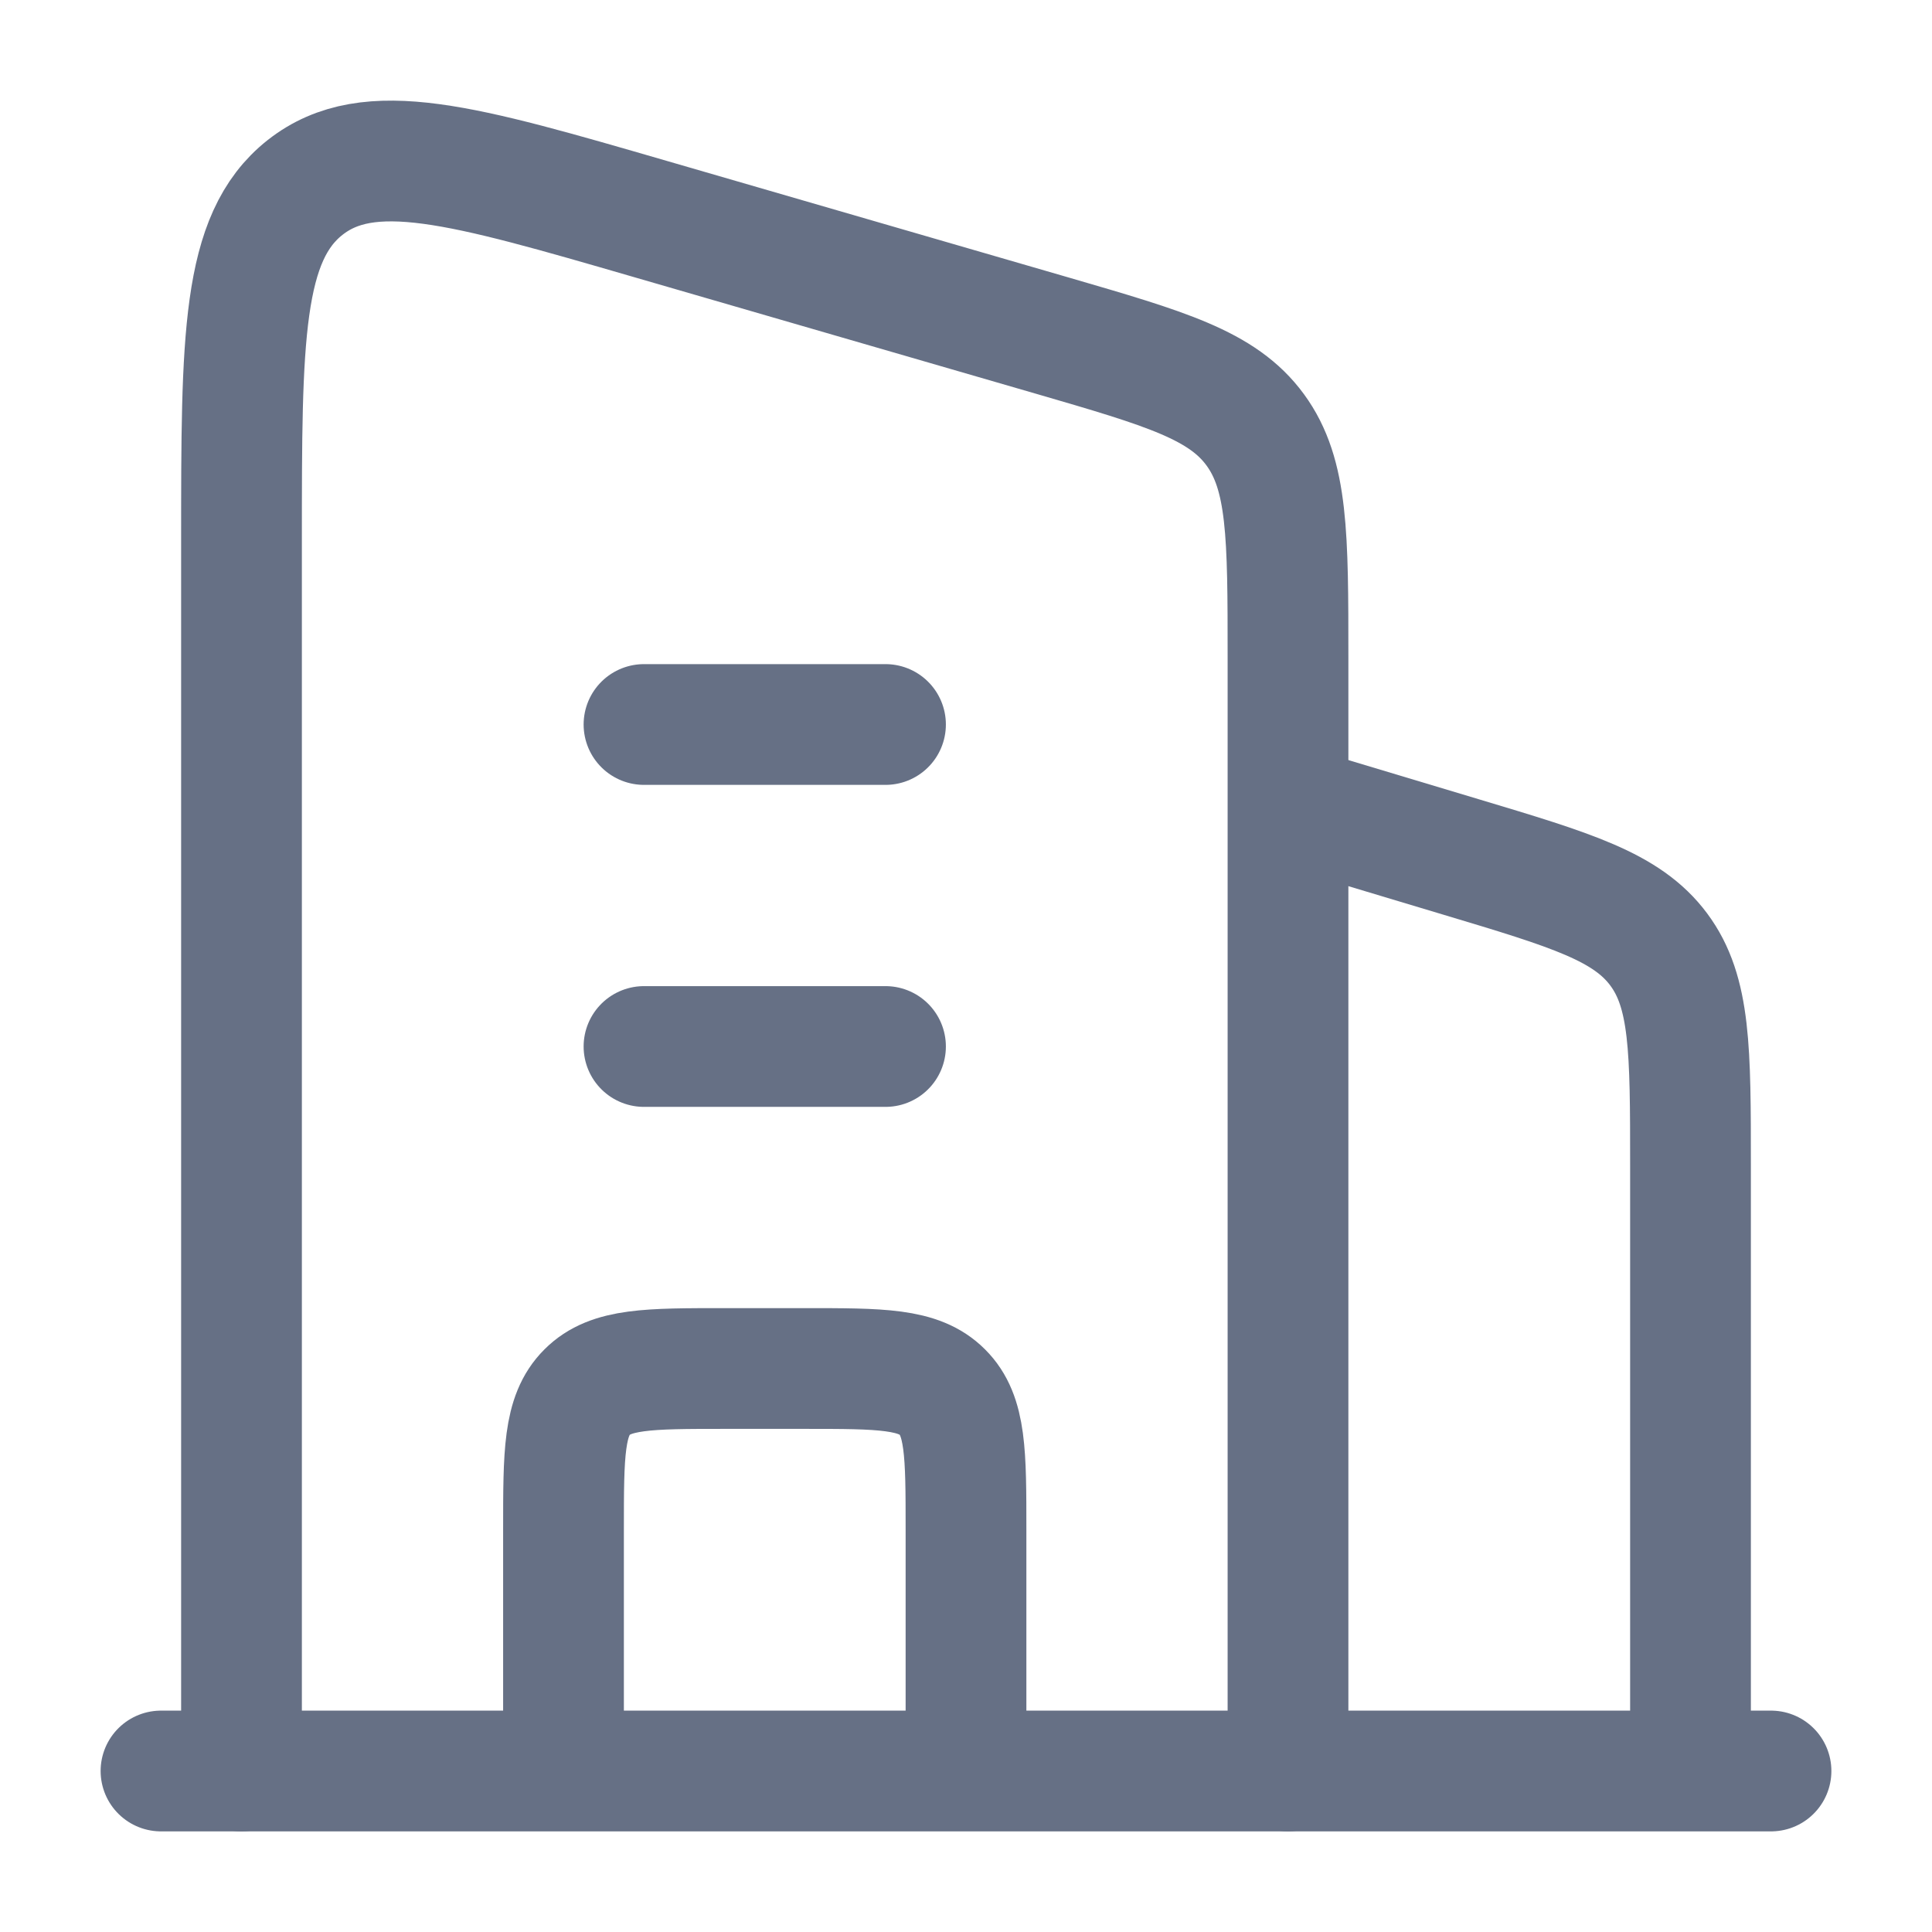
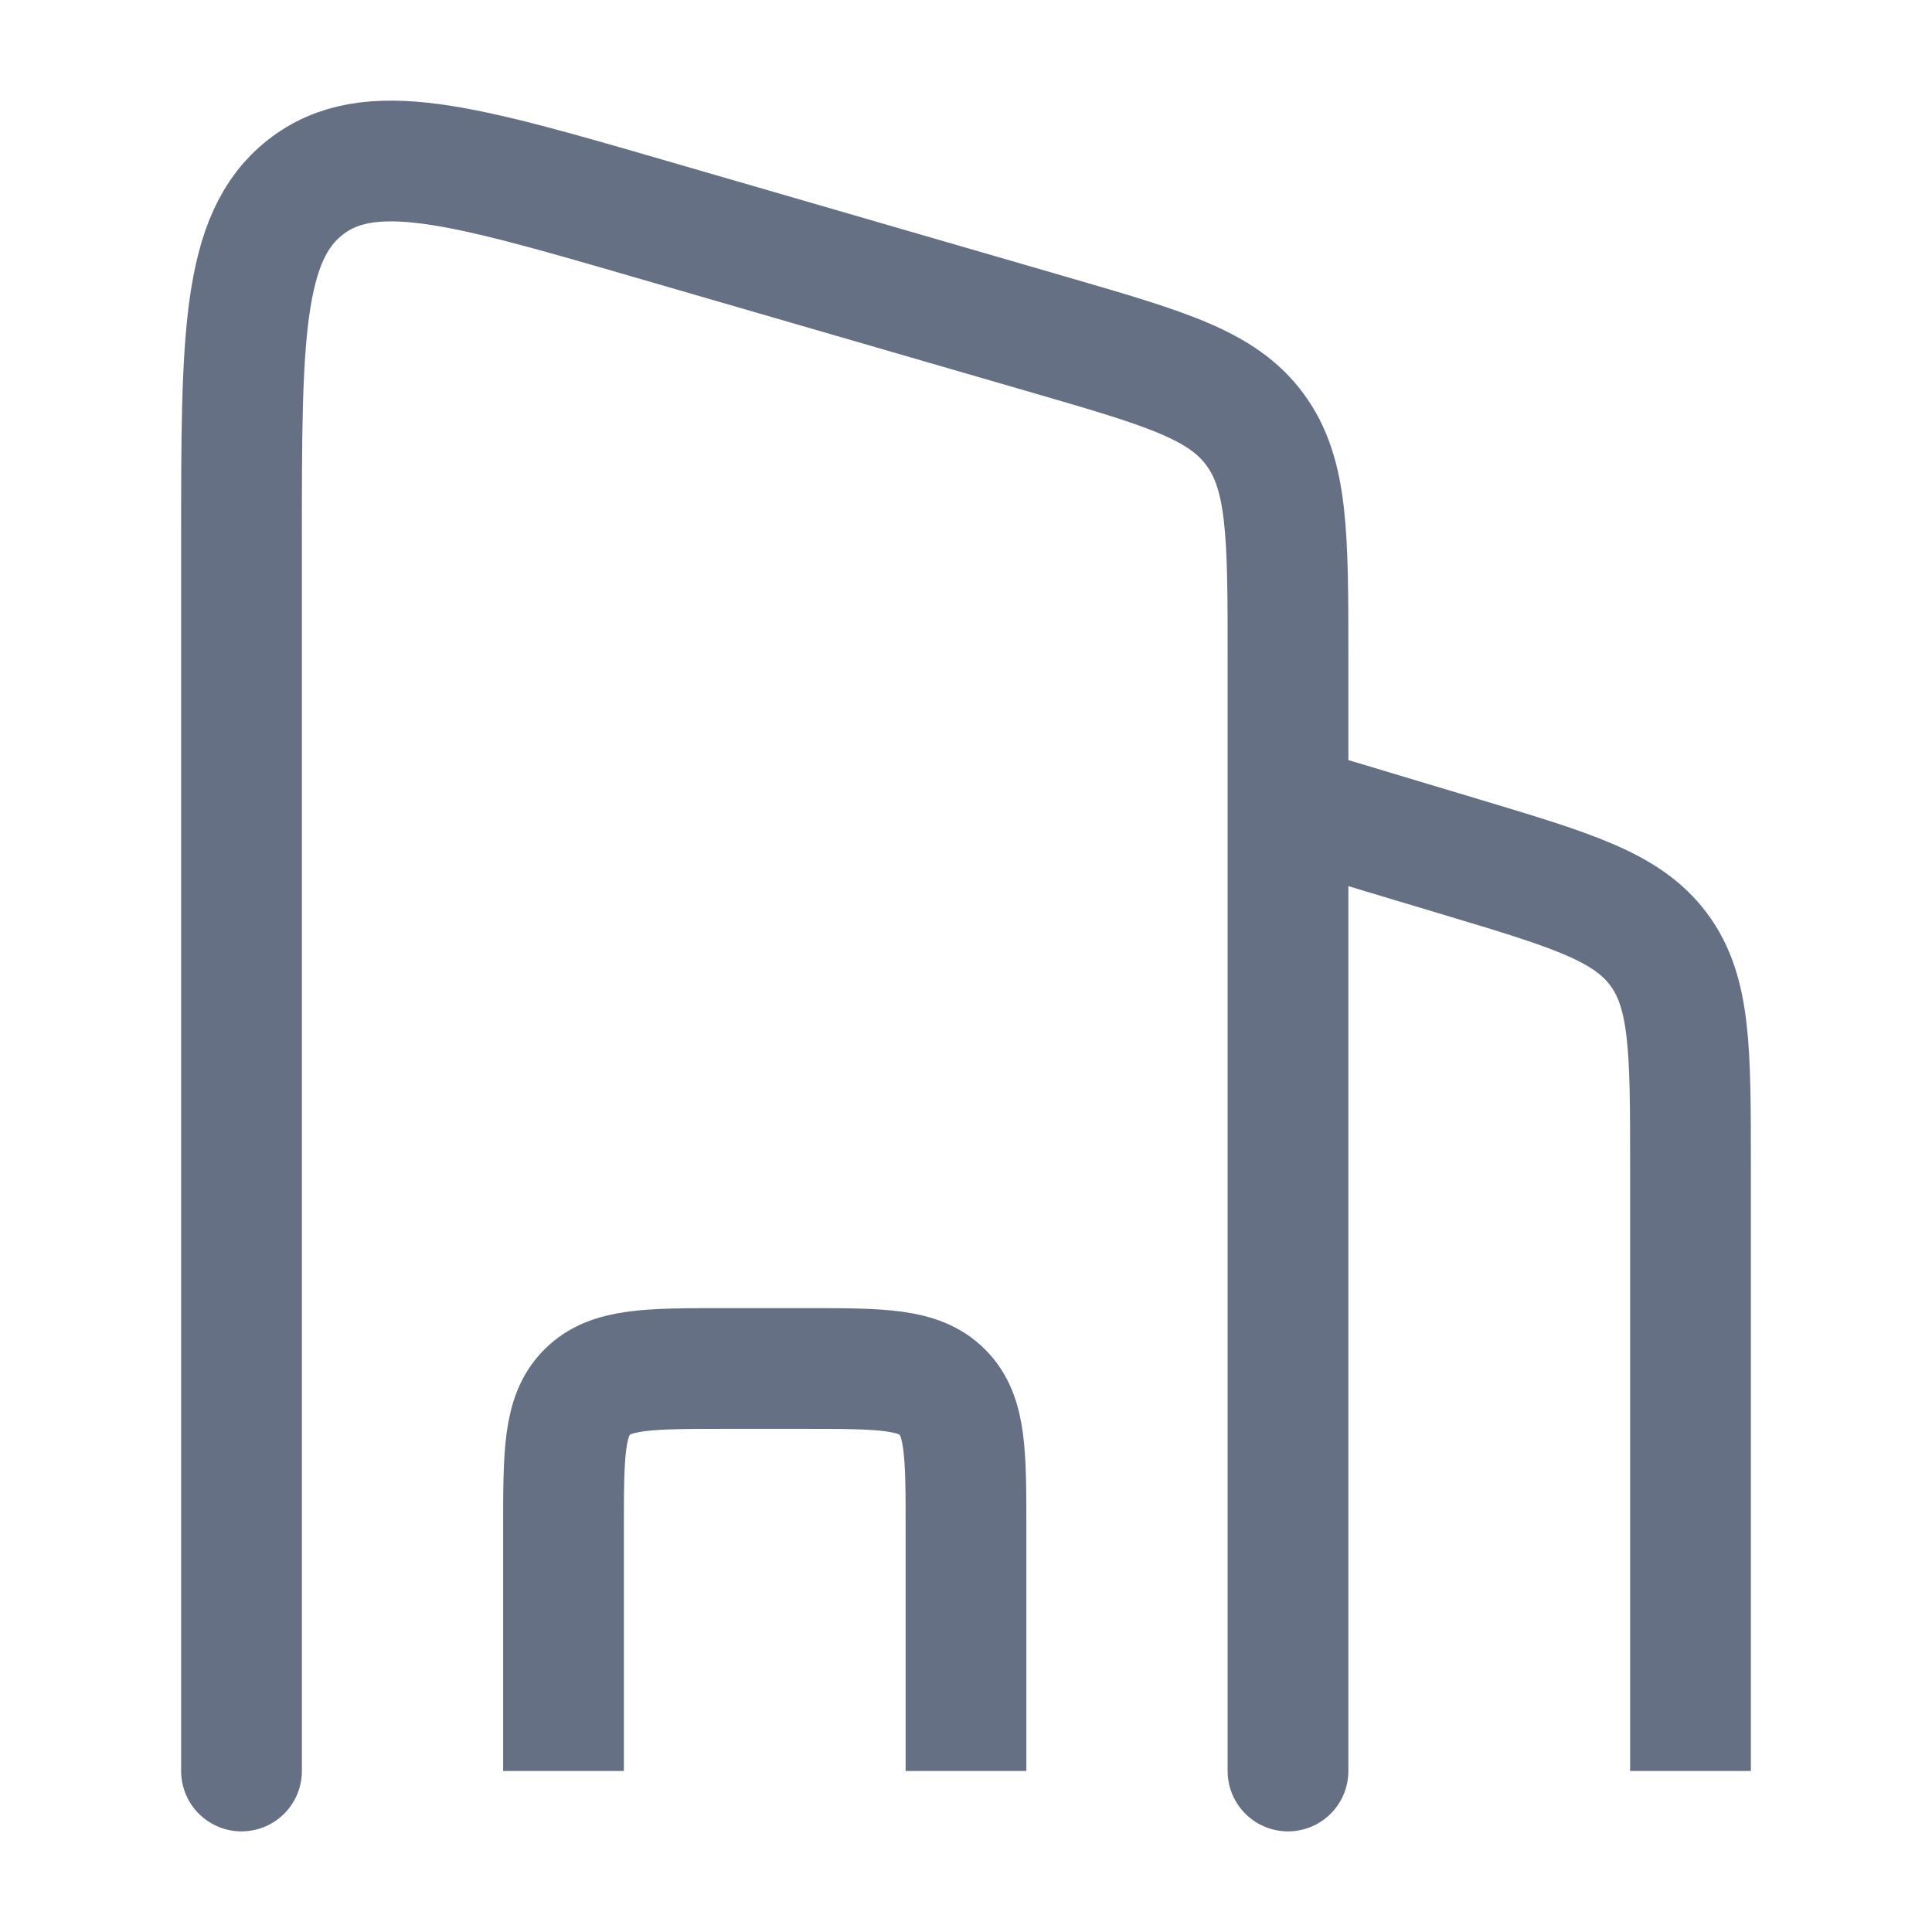
<svg xmlns="http://www.w3.org/2000/svg" width="18" height="18" viewBox="0 0 18 18" fill="none">
  <g id="building-03">
    <path id="Vector" d="M12 7.5L13.612 7.984C14.642 8.293 15.157 8.447 15.454 8.846C15.75 9.244 15.75 9.782 15.75 10.857V16.5" stroke="#667085" stroke-width="1.125" stroke-linejoin="round" />
-     <path id="Vector_2" d="M6 6.75H8.25M6 9.75H8.25" stroke="#667085" stroke-width="1.125" stroke-linecap="round" stroke-linejoin="round" />
    <path id="Vector_3" d="M9 16.5V14.25C9 13.543 9 13.189 8.78 12.97C8.561 12.75 8.207 12.75 7.5 12.75H6.75C6.043 12.75 5.689 12.75 5.47 12.97C5.25 13.189 5.25 13.543 5.25 14.25V16.5" stroke="#667085" stroke-width="1.125" stroke-linejoin="round" />
-     <path id="Vector_4" d="M1.5 16.5H16.5" stroke="#667085" stroke-width="1.125" stroke-linecap="round" />
    <path id="Vector_5" d="M2.25 16.5V5.038C2.25 3.155 2.25 2.213 2.843 1.746C3.437 1.279 4.311 1.533 6.058 2.04L9.808 3.128C10.863 3.435 11.39 3.588 11.695 4.005C12 4.422 12 4.99 12 6.126V16.5" stroke="#667085" stroke-width="1.125" stroke-linecap="round" stroke-linejoin="round" />
  </g>
</svg>